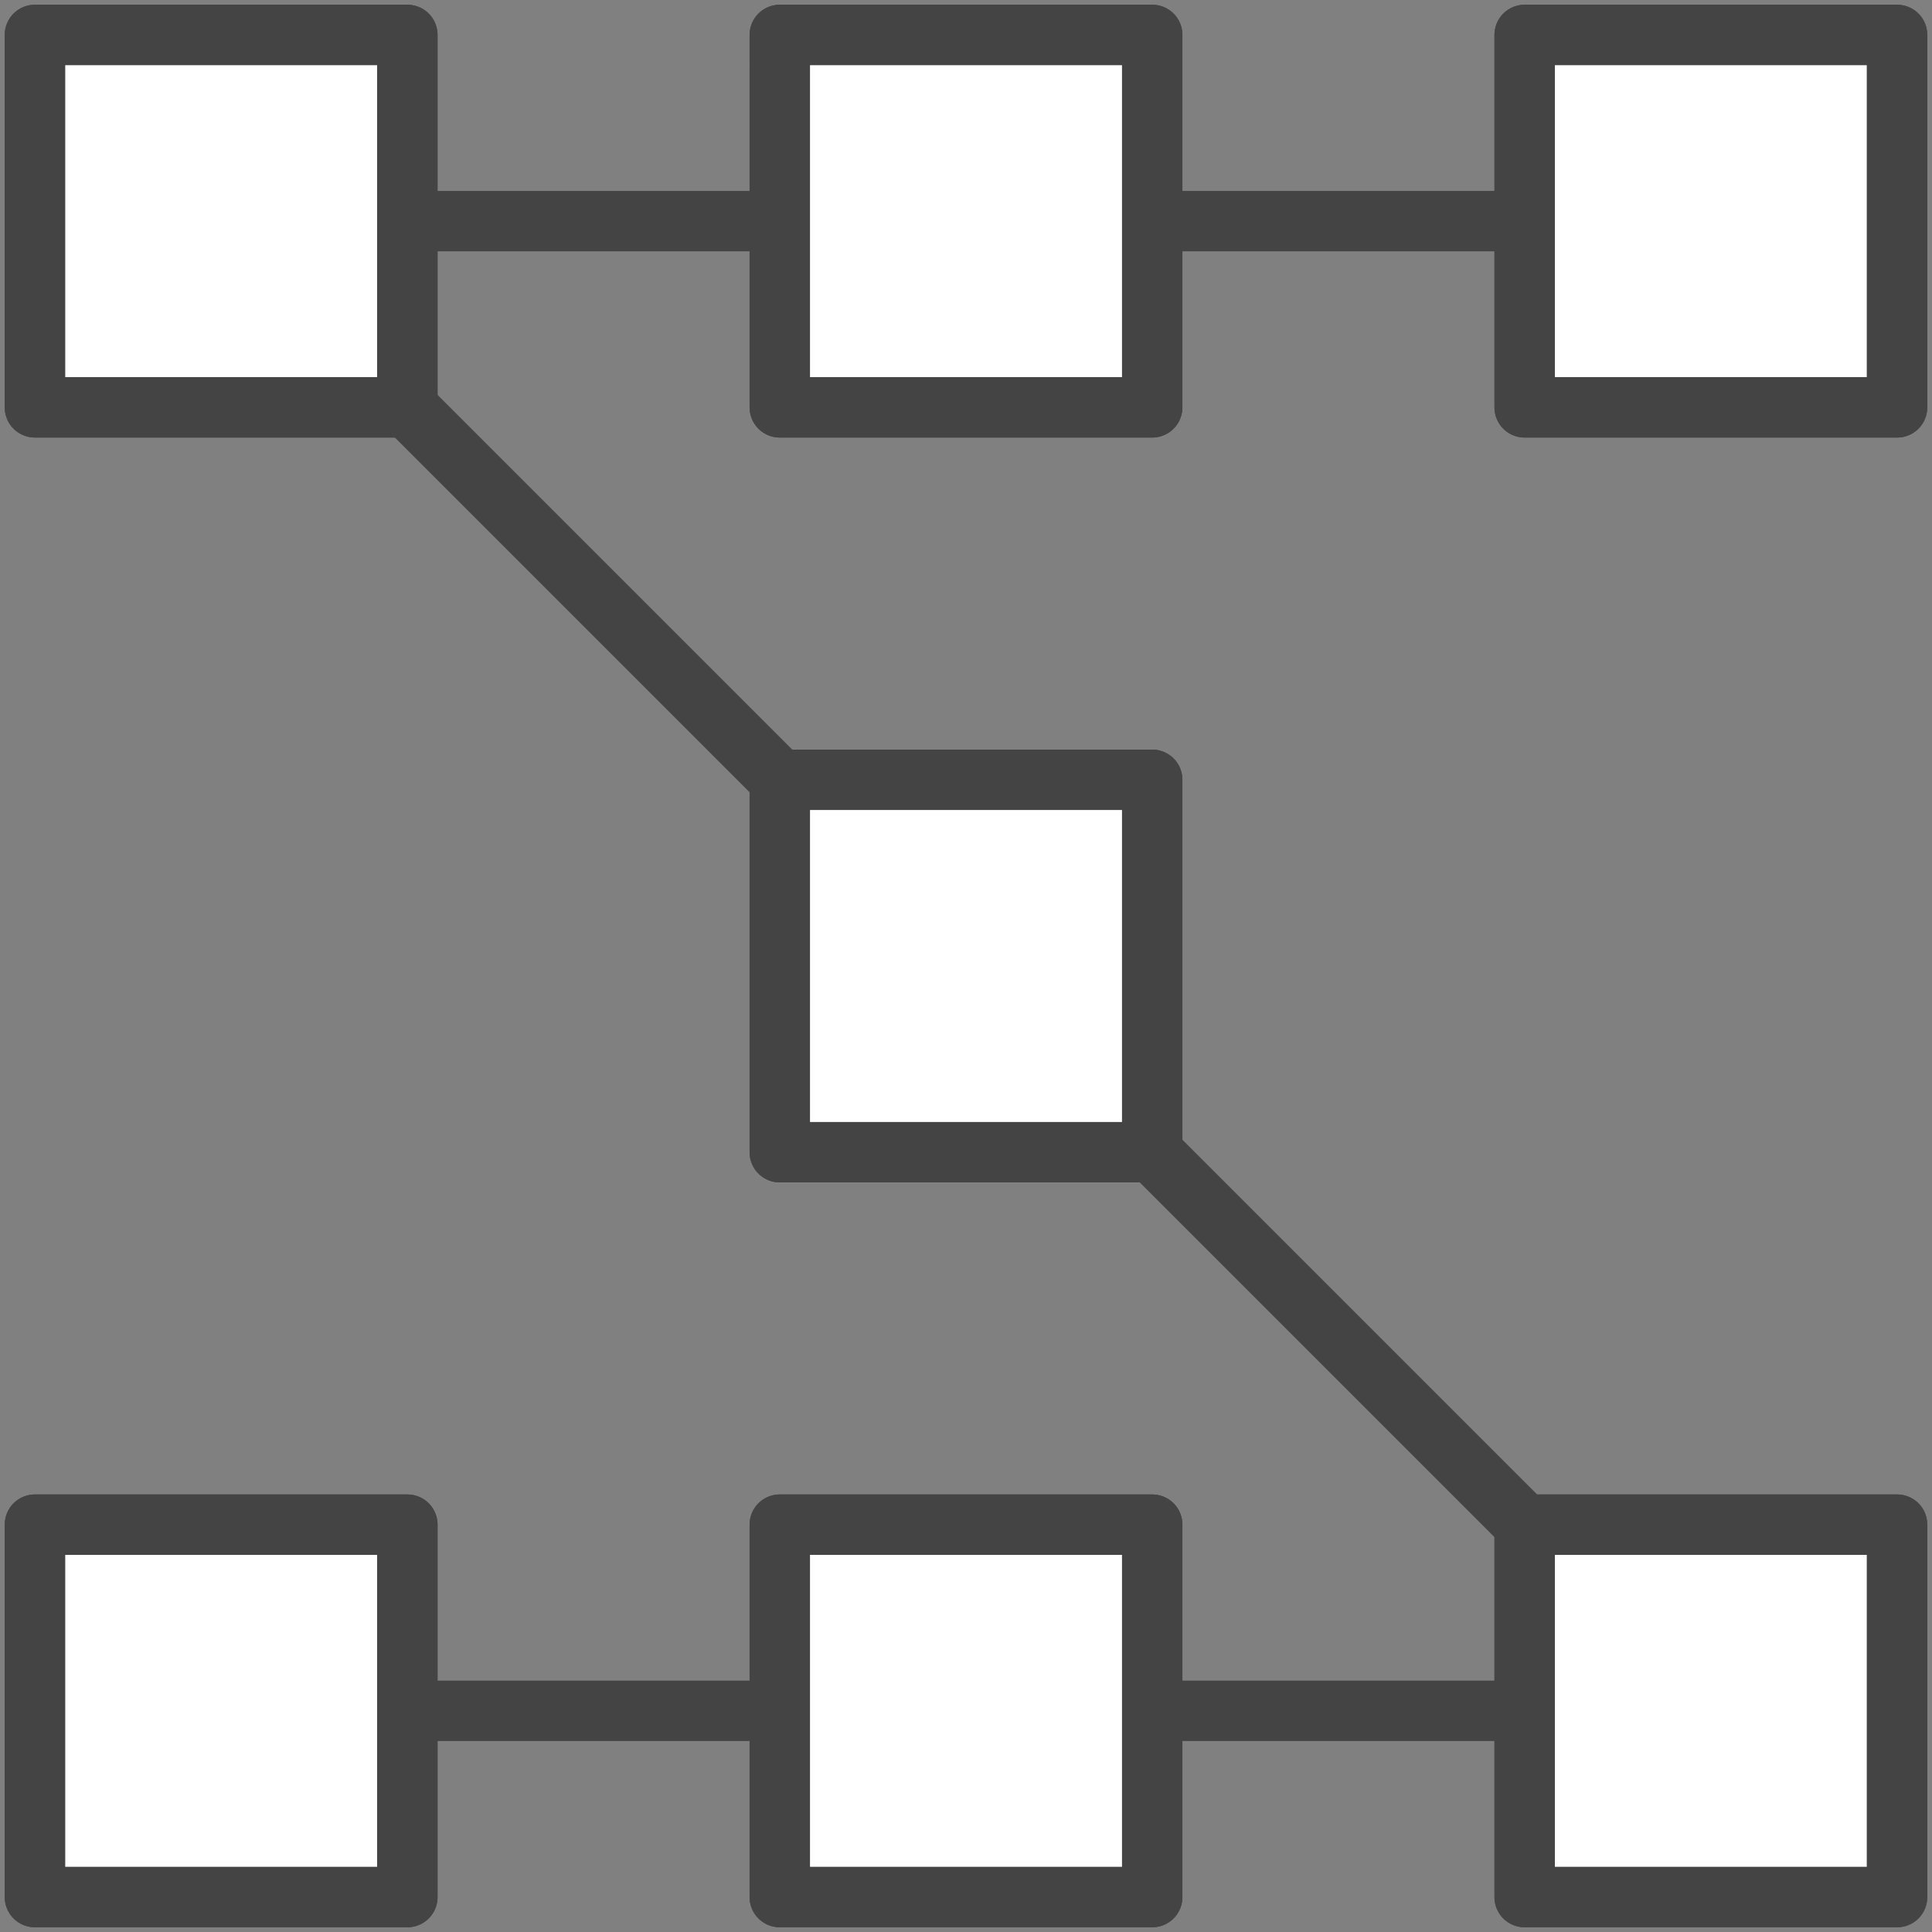
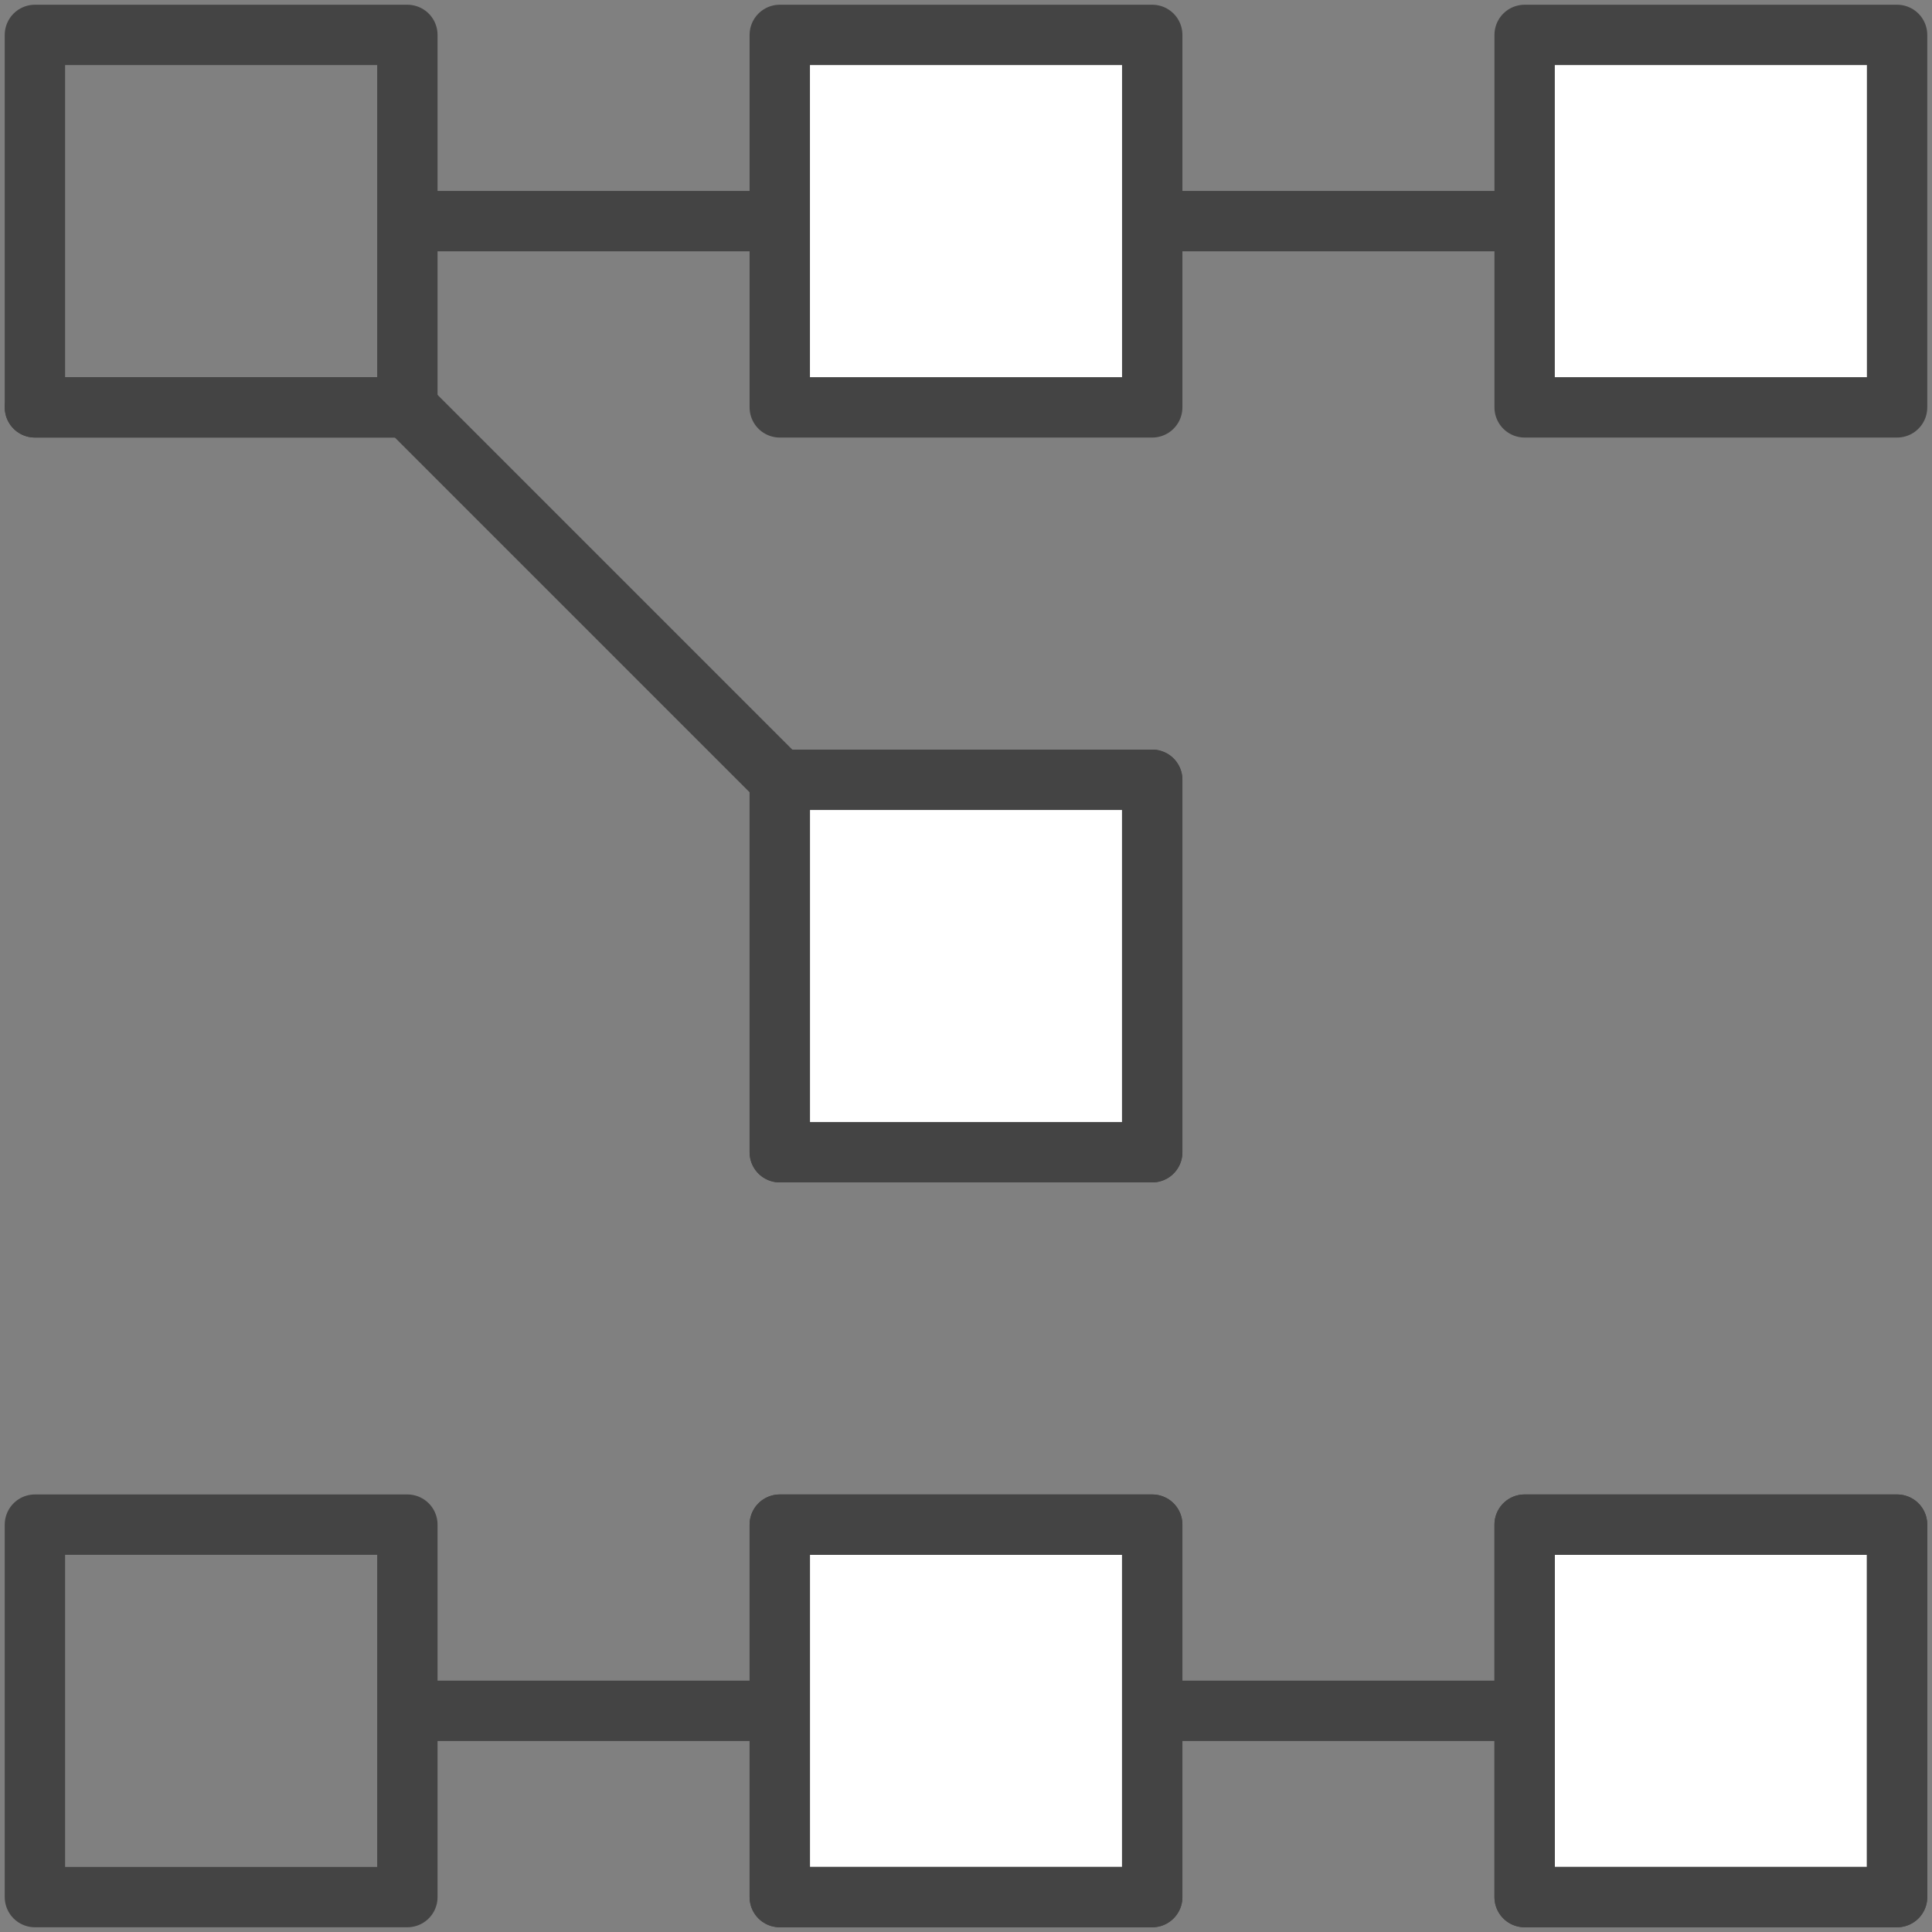
<svg xmlns="http://www.w3.org/2000/svg" xmlns:ns1="http://www.inkscape.org/namespaces/inkscape" xmlns:ns2="http://sodipodi.sourceforge.net/DTD/sodipodi-0.dtd" ns1:version="1.0 (4035a4fb49, 2020-05-01)" ns2:docname="serd.svg" width="33.867mm" height="33.867mm" viewBox="0 0 33.867 33.867" version="1.1" id="svg8">
  <rect x="0" y="0" width="33.867" height="33.867" fill="#808080" stroke="none" />
  <ns2:namedview ns1:current-layer="svg8" ns1:window-maximized="0" ns1:window-y="48" ns1:window-x="12" ns1:cy="62.700126" ns1:cx="-7.2291926" ns1:zoom="4.2953355" fit-margin-bottom="0" fit-margin-right="0" fit-margin-left="0" fit-margin-top="0" showgrid="false" id="namedview26" ns1:window-height="2100" ns1:window-width="3816" ns1:pageshadow="2" ns1:pageopacity="0" guidetolerance="10" gridtolerance="10" objecttolerance="10" borderopacity="1" bordercolor="#666666" pagecolor="#ffffff" />
  <defs id="defs2" />
  <path d="M 26.726,7.141 H 33.255 V 0.612 h -6.529 z" style="fill:#ffffff;fill-opacity:1;fill-rule:evenodd;stroke:#444444;stroke-width:1.058;stroke-linejoin:round;stroke-miterlimit:4;stroke-dasharray:none;stroke-opacity:1" id="path889" />
-   <path d="M 26.726,7.141 H 33.255 V 0.612 h -6.529 z" style="fill:none;stroke:#444444;stroke-width:1.058;stroke-linecap:butt;stroke-linejoin:round;stroke-miterlimit:4;stroke-dasharray:none;stroke-opacity:1" id="path891" />
  <path d="m 13.669,7.141 h 6.529 V 0.612 h -6.529 z" style="fill:#ffffff;fill-opacity:1;fill-rule:evenodd;stroke:#444444;stroke-width:1.058;stroke-linejoin:round;stroke-miterlimit:4;stroke-dasharray:none;stroke-opacity:1" id="path893" />
-   <path d="m 13.669,7.141 h 6.529 V 0.612 h -6.529 z" style="fill:none;stroke:#444444;stroke-width:1.058;stroke-linecap:butt;stroke-linejoin:round;stroke-miterlimit:4;stroke-dasharray:none;stroke-opacity:1" id="path895" />
-   <path d="M 0.612,7.141 H 7.141 V 0.612 H 0.612 Z" style="fill:#ffffff;fill-opacity:1;fill-rule:evenodd;stroke:#444444;stroke-width:1.058;stroke-linejoin:round;stroke-miterlimit:4;stroke-dasharray:none;stroke-opacity:1" id="path897" />
+   <path d="M 0.612,7.141 H 7.141 H 0.612 Z" style="fill:#ffffff;fill-opacity:1;fill-rule:evenodd;stroke:#444444;stroke-width:1.058;stroke-linejoin:round;stroke-miterlimit:4;stroke-dasharray:none;stroke-opacity:1" id="path897" />
  <path d="M 0.612,7.141 H 7.141 V 0.612 H 0.612 Z" style="fill:none;stroke:#444444;stroke-width:1.058;stroke-linecap:butt;stroke-linejoin:round;stroke-miterlimit:4;stroke-dasharray:none;stroke-opacity:1" id="path899" />
  <path d="M 26.726,33.255 H 33.255 V 26.726 H 26.726 Z" style="fill:#ffffff;fill-opacity:1;fill-rule:evenodd;stroke:#444444;stroke-width:1.058;stroke-linejoin:round;stroke-miterlimit:4;stroke-dasharray:none;stroke-opacity:1" id="path901" />
  <path d="M 26.726,33.255 H 33.255 V 26.726 H 26.726 Z" style="fill:none;stroke:#444444;stroke-width:1.058;stroke-linecap:butt;stroke-linejoin:round;stroke-miterlimit:4;stroke-dasharray:none;stroke-opacity:1" id="path903" />
  <path d="m 13.669,33.255 h 6.529 v -6.529 h -6.529 z" style="fill:#ffffff;fill-opacity:1;fill-rule:evenodd;stroke:#444444;stroke-width:1.058;stroke-linejoin:round;stroke-miterlimit:4;stroke-dasharray:none;stroke-opacity:1" id="path905" />
  <path d="m 13.669,33.255 h 6.529 v -6.529 h -6.529 z" style="fill:none;stroke:#444444;stroke-width:1.058;stroke-linecap:butt;stroke-linejoin:round;stroke-miterlimit:4;stroke-dasharray:none;stroke-opacity:1" id="path907" />
-   <path d="M 0.612,33.255 H 7.141 V 26.726 H 0.612 Z" style="fill:#ffffff;fill-opacity:1;fill-rule:evenodd;stroke:#444444;stroke-width:1.058;stroke-linejoin:round;stroke-miterlimit:4;stroke-dasharray:none;stroke-opacity:1" id="path909" />
  <path d="M 0.612,33.255 H 7.141 V 26.726 H 0.612 Z" style="fill:none;stroke:#444444;stroke-width:1.058;stroke-linecap:butt;stroke-linejoin:round;stroke-miterlimit:4;stroke-dasharray:none;stroke-opacity:1" id="path911" />
  <path d="m 13.669,20.198 h 6.529 v -6.529 h -6.529 z" style="fill:#ffffff;fill-opacity:1;fill-rule:evenodd;stroke:#444444;stroke-width:1.058;stroke-linejoin:round;stroke-miterlimit:4;stroke-dasharray:none;stroke-opacity:1" id="path913" />
  <path d="m 13.669,20.198 h 6.529 v -6.529 h -6.529 z" style="fill:none;stroke:#444444;stroke-width:1.058;stroke-linecap:butt;stroke-linejoin:round;stroke-miterlimit:4;stroke-dasharray:none;stroke-opacity:1" id="path915" />
  <path d="m 20.198,3.876 h 6.529" style="fill:none;stroke:#444444;stroke-width:1.058;stroke-linecap:butt;stroke-linejoin:round;stroke-miterlimit:4;stroke-dasharray:none;stroke-opacity:1" id="path917" />
  <path d="M 7.141,3.876 H 13.669" style="fill:none;stroke:#444444;stroke-width:1.058;stroke-linecap:butt;stroke-linejoin:round;stroke-miterlimit:4;stroke-dasharray:none;stroke-opacity:1" id="path919" />
  <path d="M 7.141,7.141 13.669,13.669" style="fill:none;stroke:#444444;stroke-width:1.058;stroke-linecap:butt;stroke-linejoin:round;stroke-miterlimit:4;stroke-dasharray:none;stroke-opacity:1" id="path921" />
-   <path d="m 20.198,20.198 6.529,6.529" style="fill:none;stroke:#444444;stroke-width:1.058;stroke-linecap:butt;stroke-linejoin:round;stroke-miterlimit:4;stroke-dasharray:none;stroke-opacity:1" id="path923" />
  <path d="M 7.141,29.99 H 13.669" style="fill:none;stroke:#444444;stroke-width:1.058;stroke-linecap:butt;stroke-linejoin:round;stroke-miterlimit:4;stroke-dasharray:none;stroke-opacity:1" id="path925" />
  <path d="m 20.198,29.99 h 6.529" style="fill:none;stroke:#444444;stroke-width:1.058;stroke-linecap:butt;stroke-linejoin:round;stroke-miterlimit:4;stroke-dasharray:none;stroke-opacity:1" id="path927" />
</svg>